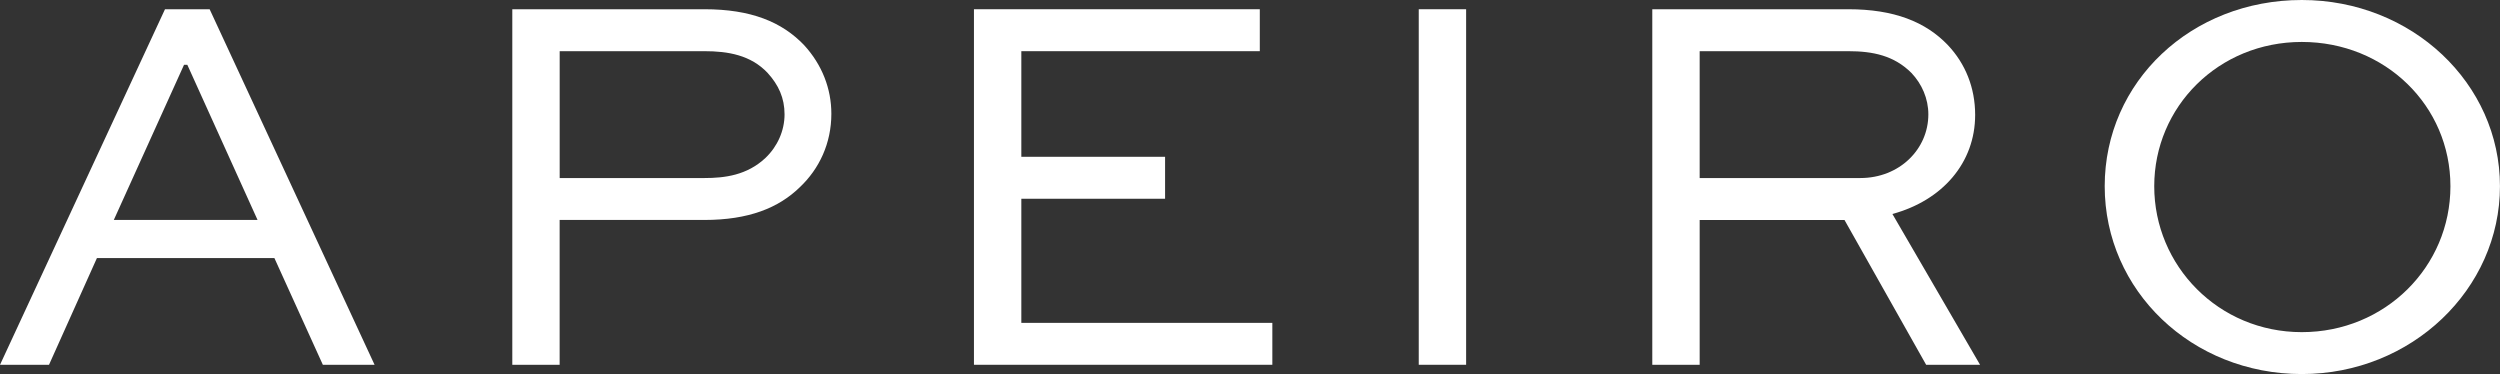
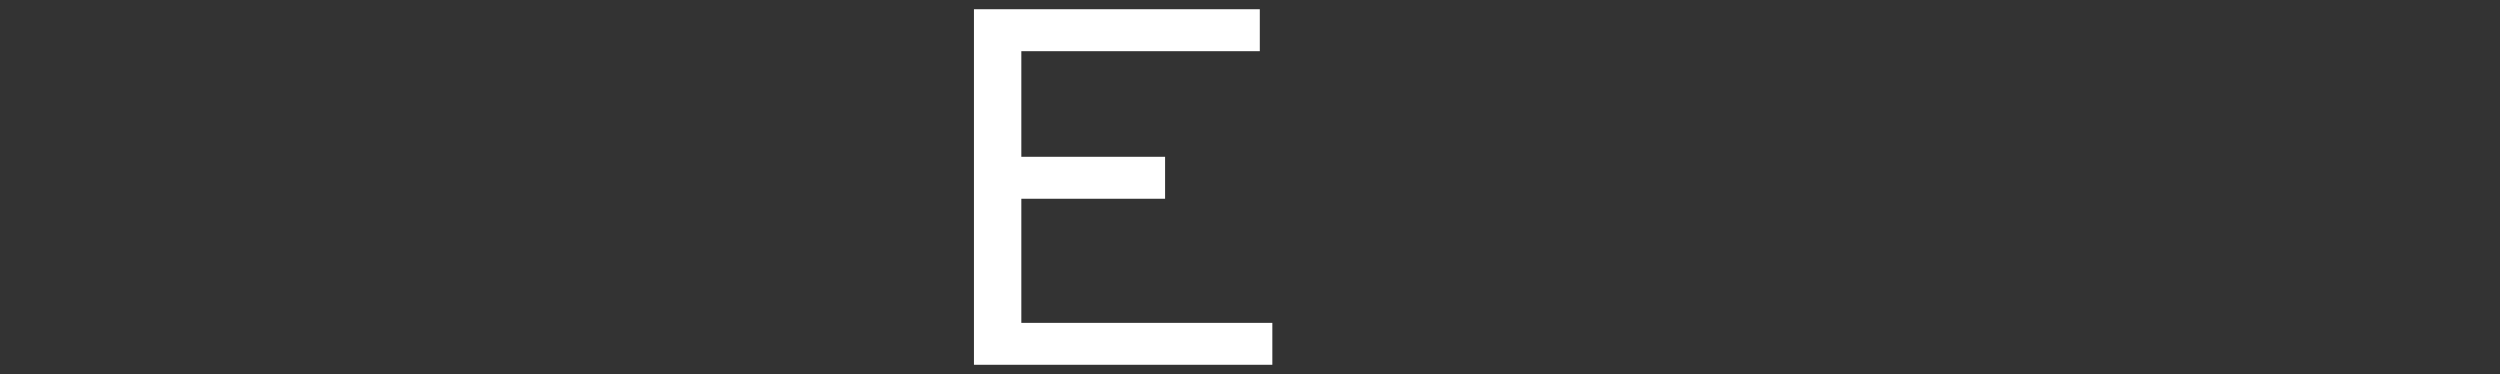
<svg xmlns="http://www.w3.org/2000/svg" id="Layer_2" data-name="Layer 2" viewBox="0 0 695.49 104.06">
  <rect x="0" y="0" width="695.49" height="104.06" fill="#333333" stroke="none" />
  <defs>
    <style> .cls-1 { clip-path: url(#clippath); } .cls-2 { fill: none; } .cls-2, .cls-3 { stroke-width: 0px; } .cls-4 { clip-path: url(#clippath-1); } .cls-3 { fill: #fff; } </style>
    <clipPath id="clippath">
      <rect class="cls-2" x="0" width="695.49" height="104.06" />
    </clipPath>
    <clipPath id="clippath-1">
-       <rect class="cls-2" x="0" width="695.49" height="104.06" />
-     </clipPath>
+       </clipPath>
  </defs>
  <g id="Layer_1-2" data-name="Layer 1">
-     <path class="cls-3" d="M51.2,18.02h.91l19.54,43.17H31.66l19.54-43.17ZM45.9,2.57L0,101.49h13.63l13.33-29.69h49.38l13.48,29.69h14.39L58.32,2.57h-12.42Z" />
    <g class="cls-1">
-       <path class="cls-3" d="M155.7,14.24v35.29h40.29c5.6,0,11.82-.76,16.97-5.6,3.33-3.18,5.3-7.57,5.3-12.12s-1.67-8.18-4.7-11.51c-4.7-5-11.06-6.06-17.57-6.06h-40.29ZM142.52,101.49V2.57h53.47c12.88,0,21.51,3.49,27.72,10,5,5.45,7.57,12.12,7.57,19.08,0,8.18-3.33,15.3-8.79,20.45-5.91,5.76-14.24,9.09-26.51,9.09h-40.29v40.29h-13.18Z" />
-     </g>
+       </g>
    <polygon class="cls-3" points="324.12 55.29 284.13 55.29 284.13 89.82 353.96 89.82 353.96 101.48 270.95 101.48 270.95 2.57 350.47 2.57 350.47 14.24 284.13 14.24 284.13 43.62 324.12 43.62 324.12 55.29" />
-     <rect class="cls-3" x="394.69" y="2.57" width="13.18" height="98.91" />
    <g class="cls-4">
-       <path class="cls-3" d="M472.84,14.24v35.29h44.69c10.9,0,18.93-8.03,18.93-17.72,0-4.39-1.82-8.48-4.7-11.51-4.84-4.85-10.75-6.06-17.57-6.06h-41.35ZM459.66,101.49V2.57h54.53c12.72,0,21.51,3.49,27.72,10,4.85,5.15,7.57,11.82,7.57,19.39,0,13.33-9.09,23.78-23.02,27.57l24.39,41.96h-15l-22.72-40.29h-40.29v40.29h-13.18Z" />
      <path class="cls-3" d="M640.35,92.4c23.18,0,41.35-18.18,41.35-40.59s-18.17-40.14-41.35-40.14-41.05,18.02-41.05,40.14,17.87,40.59,41.05,40.59M640.35,0c30.6,0,55.13,23.18,55.13,51.8s-24.54,52.26-55.13,52.26-54.83-23.17-54.83-52.26S609.61,0,640.35,0" />
    </g>
  </g>
</svg>